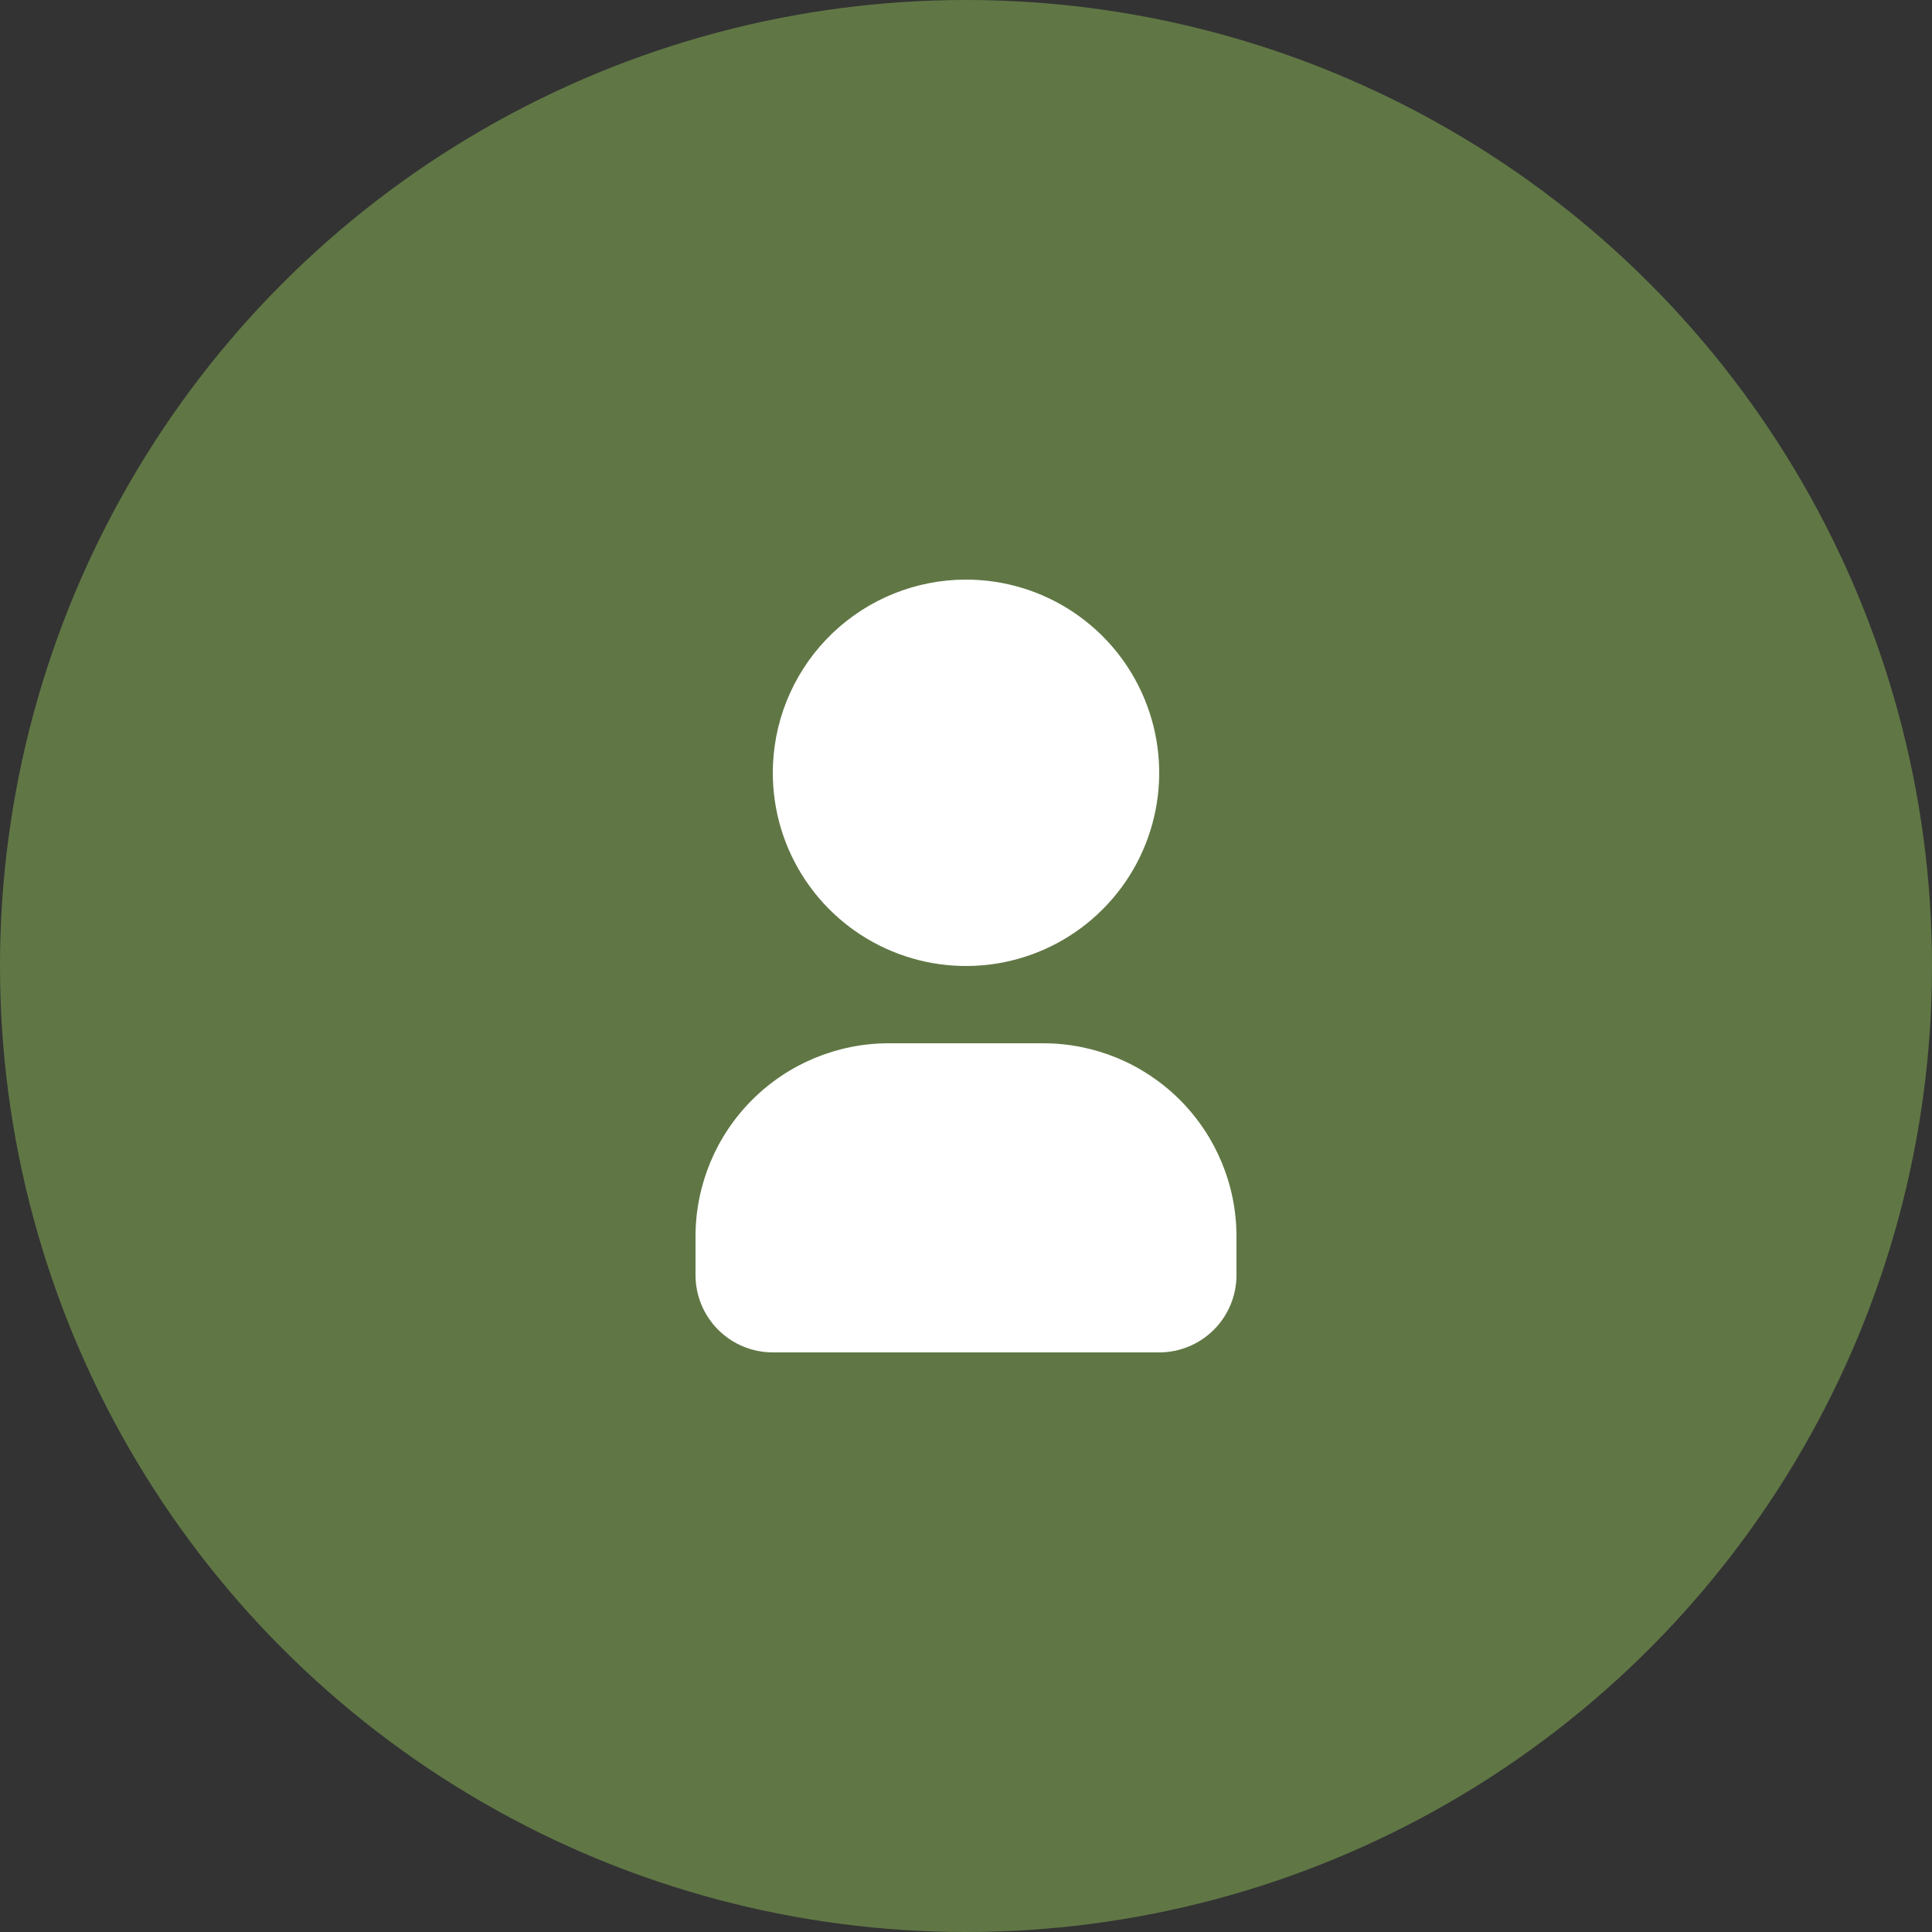
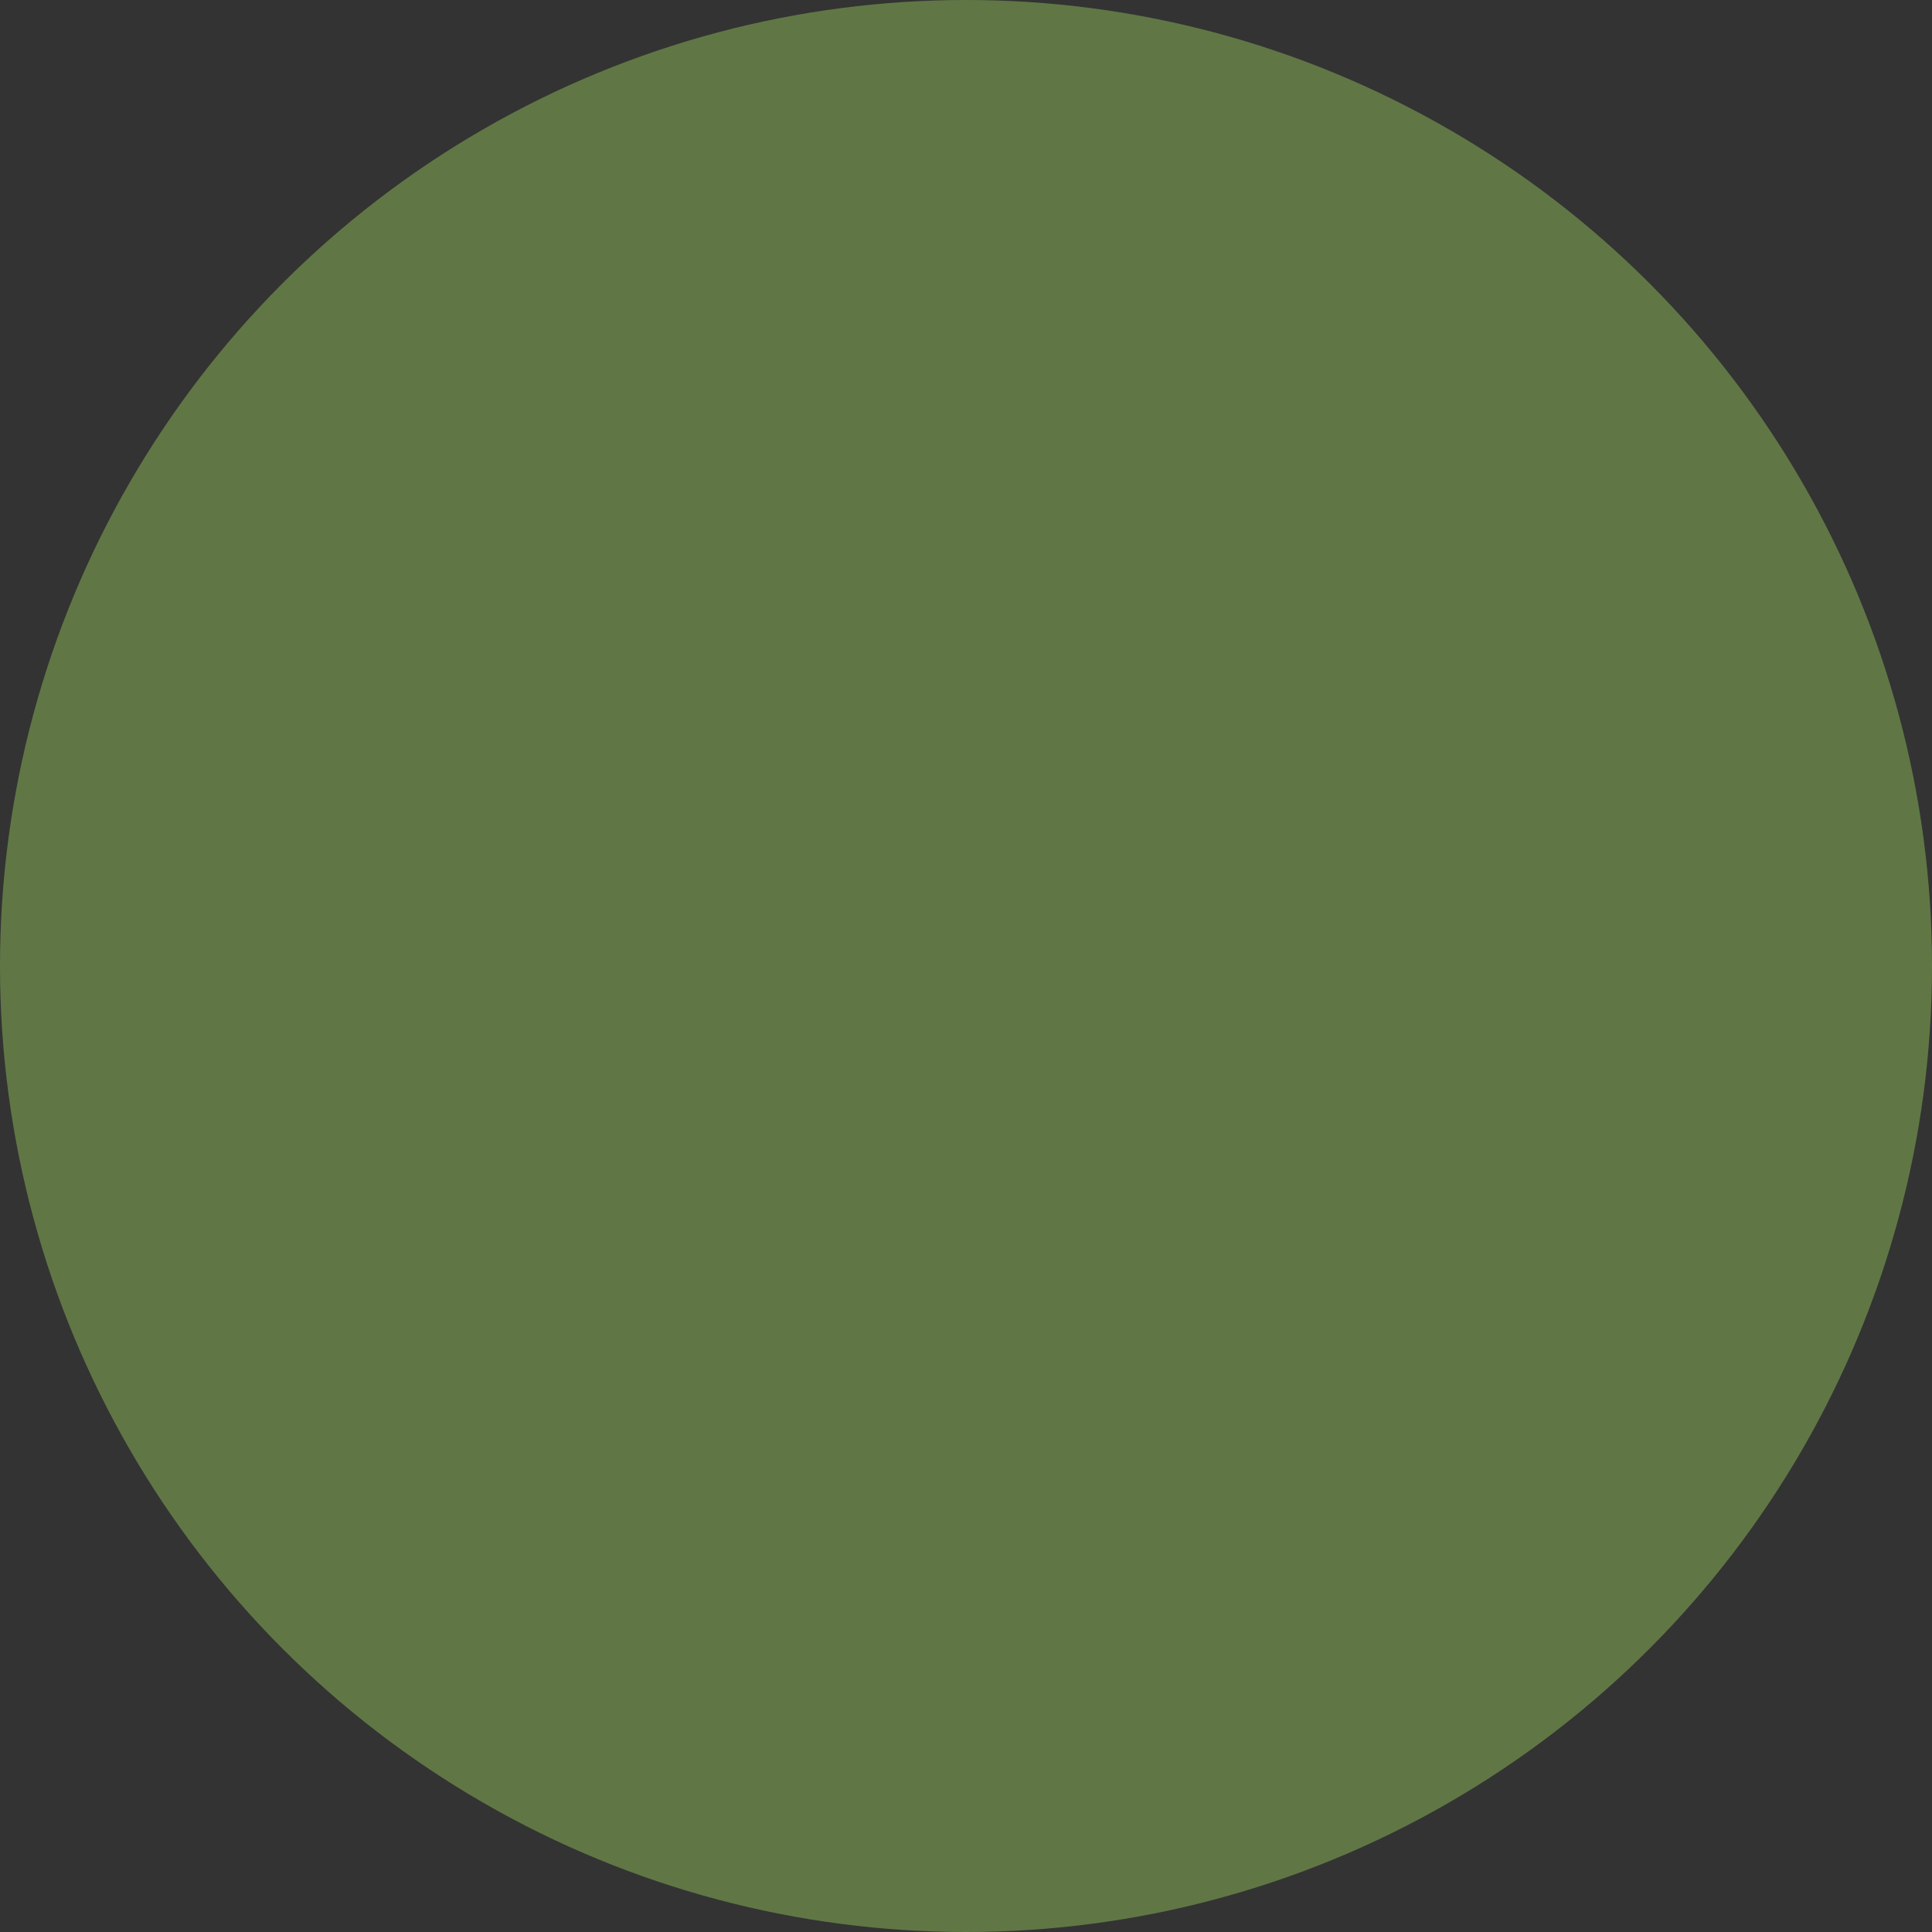
<svg xmlns="http://www.w3.org/2000/svg" width="50" height="50" viewBox="0 0 50 50" fill="none">
  <rect x="0" y="0" width="50" height="50" fill="#333333" stroke="none" />
  <circle cx="25" cy="25" r="25" fill="#607745" />
-   <path d="M25 15C25.989 15 26.956 15.293 27.778 15.843C28.6 16.392 29.241 17.173 29.619 18.087C29.998 19 30.097 20.006 29.904 20.976C29.711 21.945 29.235 22.836 28.535 23.535C27.836 24.235 26.945 24.711 25.976 24.904C25.006 25.097 24 24.998 23.087 24.619C22.173 24.241 21.392 23.6 20.843 22.778C20.293 21.956 20 20.989 20 20L20.005 19.783C20.061 18.496 20.612 17.28 21.542 16.389C22.473 15.498 23.712 15 25 15ZM27 27C28.326 27 29.598 27.527 30.535 28.465C31.473 29.402 32 30.674 32 32V33C32 33.53 31.789 34.039 31.414 34.414C31.039 34.789 30.53 35 30 35H20C19.47 35 18.961 34.789 18.586 34.414C18.211 34.039 18 33.53 18 33V32C18 30.674 18.527 29.402 19.465 28.465C20.402 27.527 21.674 27 23 27H27Z" fill="white" />
</svg>